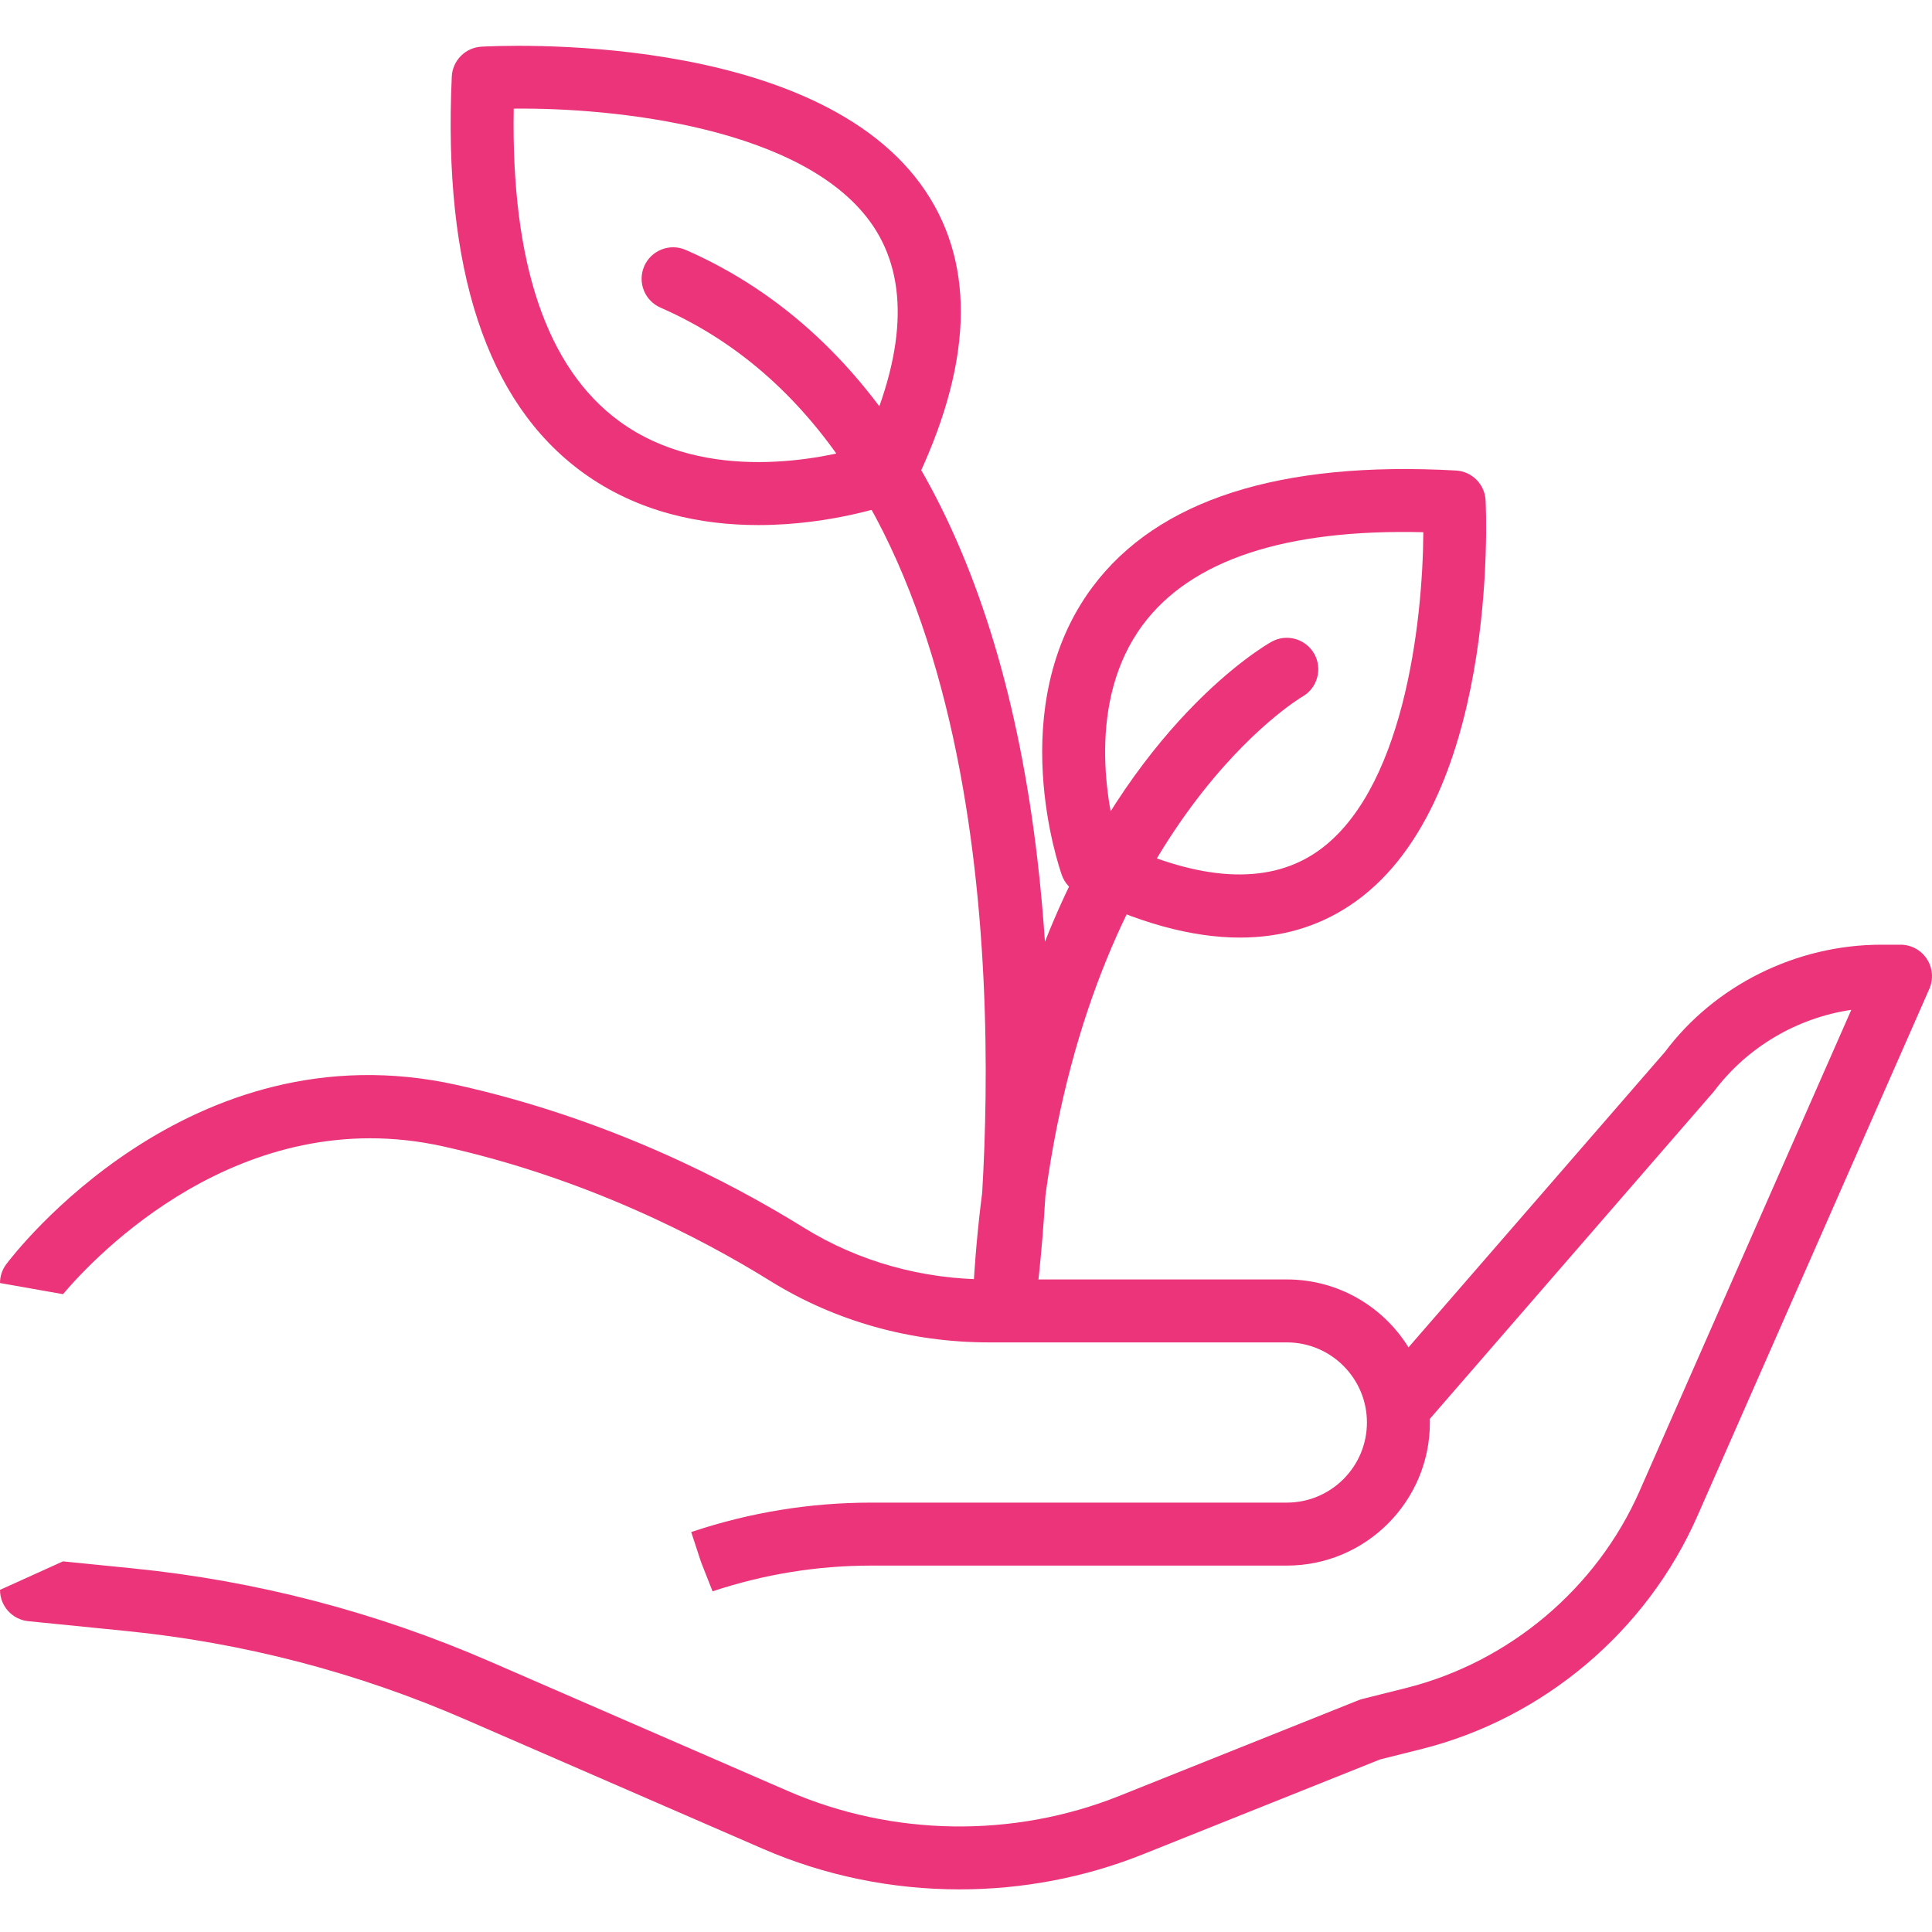
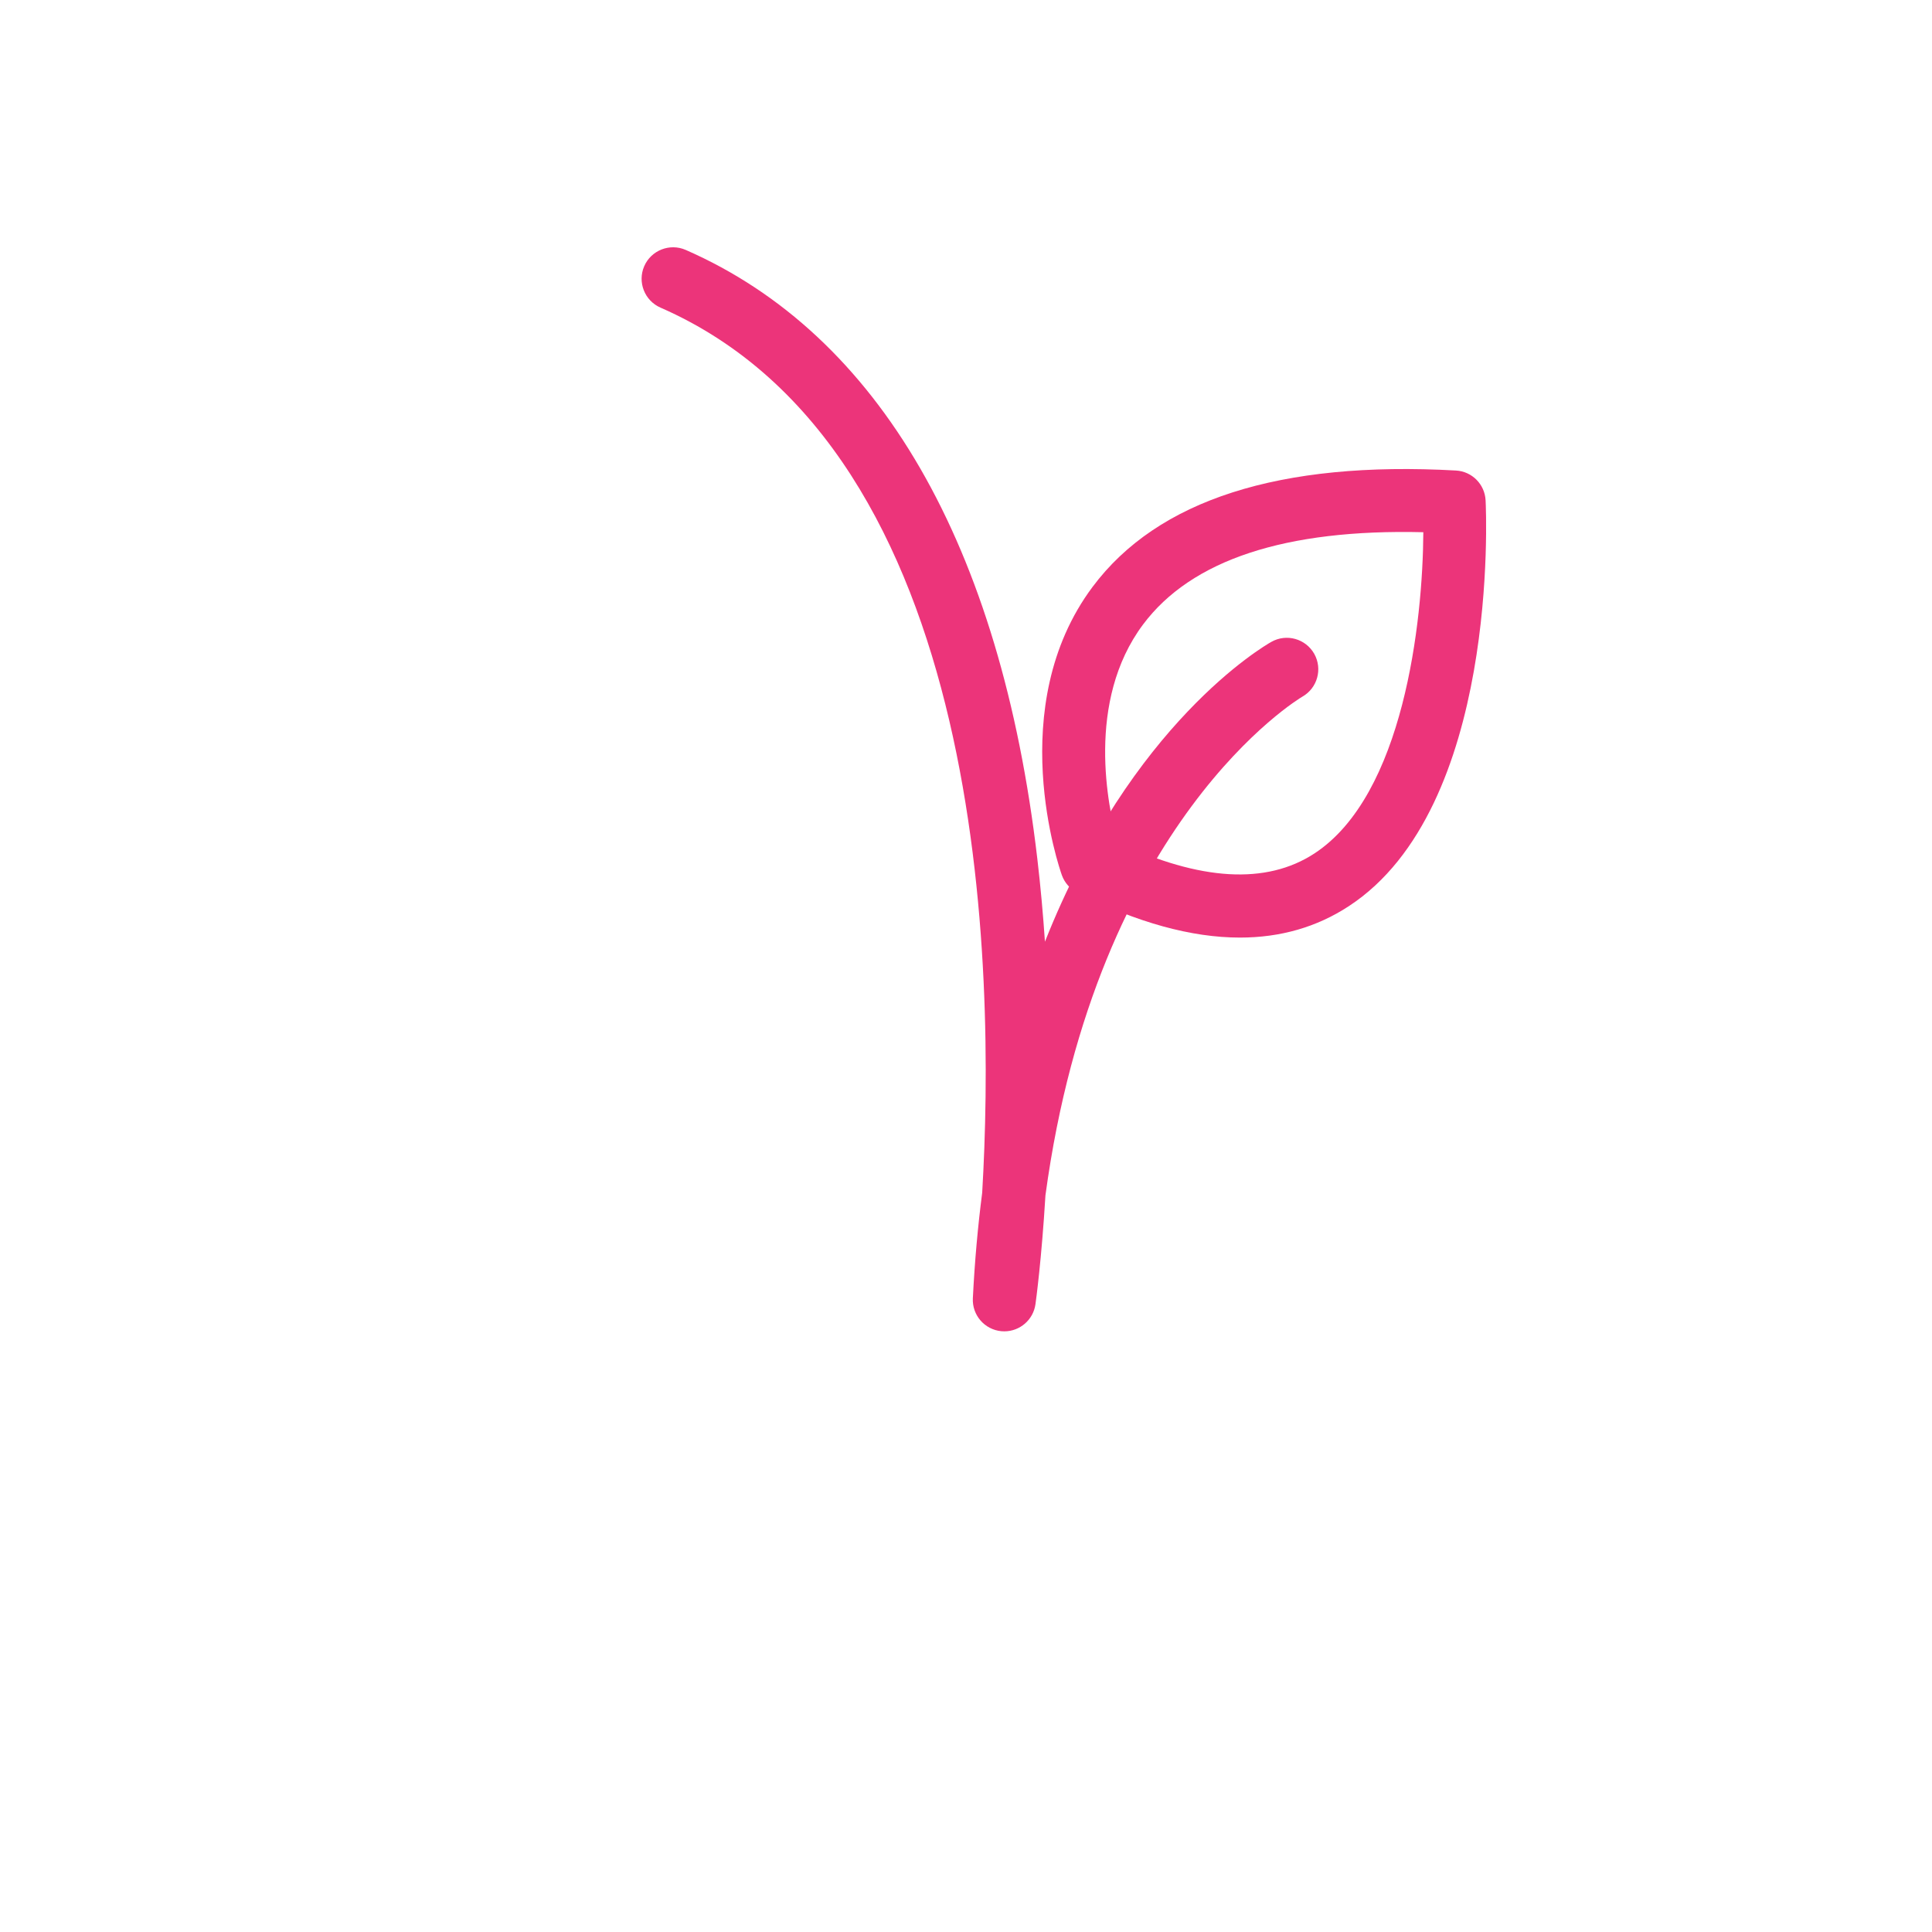
<svg xmlns="http://www.w3.org/2000/svg" width="117" height="117" viewBox="0 0 117 117" fill="none">
  <g clip-path="url(#clip0)">
-     <path d="M46.188 111.957C49.961 113.598 54.034 114.419 58.11 114.419C61.887 114.419 65.665 113.714 69.204 112.299L83.584 106.547L86.056 105.929C93.46 104.078 99.716 98.802 102.788 91.818L116.839 59.884C117.098 59.295 117.042 58.613 116.69 58.075C116.338 57.535 115.738 57.21 115.094 57.21H113.933C108.774 57.21 103.846 59.674 100.834 63.696L85.298 81.595C83.77 79.127 81.037 77.482 77.928 77.482H59.889C55.862 77.482 51.986 76.399 48.68 74.348C44.125 71.522 36.781 67.729 27.66 65.702C11.442 62.093 0.825 75.964 0.382 76.556C0.134 76.885 0 77.287 0 77.699L3.815 78.374C5.715 76.125 14.553 66.699 26.835 69.424C35.432 71.336 42.369 74.917 46.671 77.587C50.581 80.012 55.152 81.294 59.89 81.294H77.929C80.604 81.294 82.78 83.47 82.78 86.145C82.78 88.82 80.603 90.997 77.929 90.997H52.761C49.078 90.997 45.44 91.587 41.956 92.748L41.859 92.779L42.452 94.591L43.152 96.37C46.256 95.335 49.489 94.811 52.761 94.811H77.929C82.706 94.811 86.593 90.924 86.593 86.146C86.593 86.071 86.592 85.998 86.59 85.924L103.8 66.088C105.812 63.407 108.832 61.639 112.113 61.155L99.297 90.282C96.697 96.195 91.401 100.661 85.131 102.229L82.534 102.879C82.45 102.9 82.368 102.926 82.287 102.958L67.788 108.757C61.366 111.326 54.051 111.218 47.709 108.46L29.671 100.619C22.781 97.623 15.497 95.724 8.021 94.977L3.814 94.555L0 96.281C0 97.261 0.742 98.081 1.717 98.178L7.641 98.771C14.723 99.479 21.623 101.277 28.149 104.115L46.188 111.957Z" fill="#EC347A" />
    <path d="M75.089 56.779C72.157 56.779 68.869 55.874 65.249 54.064C64.81 53.844 64.472 53.462 64.306 53.001C64.159 52.587 60.752 42.787 66.166 35.54C70.101 30.272 77.5 27.899 88.169 28.494C89.143 28.547 89.918 29.327 89.966 30.302C90.004 31.06 90.791 48.93 81.678 54.88C79.741 56.147 77.539 56.779 75.089 56.779ZM67.681 51.004C72.689 53.353 76.693 53.583 79.595 51.688C84.998 48.159 86.166 37.683 86.195 32.23C77.835 32.026 72.144 33.91 69.221 37.821C65.743 42.478 67.095 48.884 67.681 51.004Z" fill="#EC347A" />
-     <path d="M45.931 31.798C42.55 31.798 38.65 31.074 35.246 28.581C29.473 24.35 26.82 16.296 27.359 4.643C27.404 3.668 28.177 2.885 29.151 2.827C29.976 2.78 49.497 1.739 56.065 11.598C59.124 16.188 58.873 22.199 55.322 29.468C55.106 29.91 54.729 30.251 54.268 30.42C54.011 30.515 50.432 31.798 45.931 31.798ZM53.61 28.631H53.628H53.61ZM31.111 6.579C30.947 15.913 33.093 22.275 37.499 25.505C42.775 29.37 49.978 27.727 52.243 27.067C54.834 21.444 55.053 16.955 52.893 13.713C48.878 7.686 37.105 6.508 31.111 6.579Z" fill="#EC347A" />
    <path d="M60.821 80.624C60.761 80.624 60.701 80.621 60.639 80.616C59.624 80.52 58.864 79.641 58.915 78.621C59.027 76.378 59.219 74.251 59.48 72.235C60.273 58.742 59.864 27.321 39.998 18.629C39.034 18.206 38.593 17.083 39.015 16.117C39.436 15.154 40.563 14.714 41.526 15.135C53.233 20.257 60.598 33.009 62.82 52.012C63.02 53.715 63.169 55.394 63.281 57.029C68.513 43.809 76.517 39.137 76.994 38.87C77.91 38.352 79.073 38.681 79.59 39.596C80.104 40.513 79.781 41.672 78.868 42.19C78.666 42.307 66.392 49.673 63.311 72.389C63.077 76.275 62.739 78.752 62.707 78.979C62.575 79.93 61.762 80.624 60.821 80.624Z" fill="#EC347A" />
  </g>
  <defs>
    <clipPath id="clip0">
      <rect width="117" height="117" fill="white" />
    </clipPath>
  </defs>
</svg>